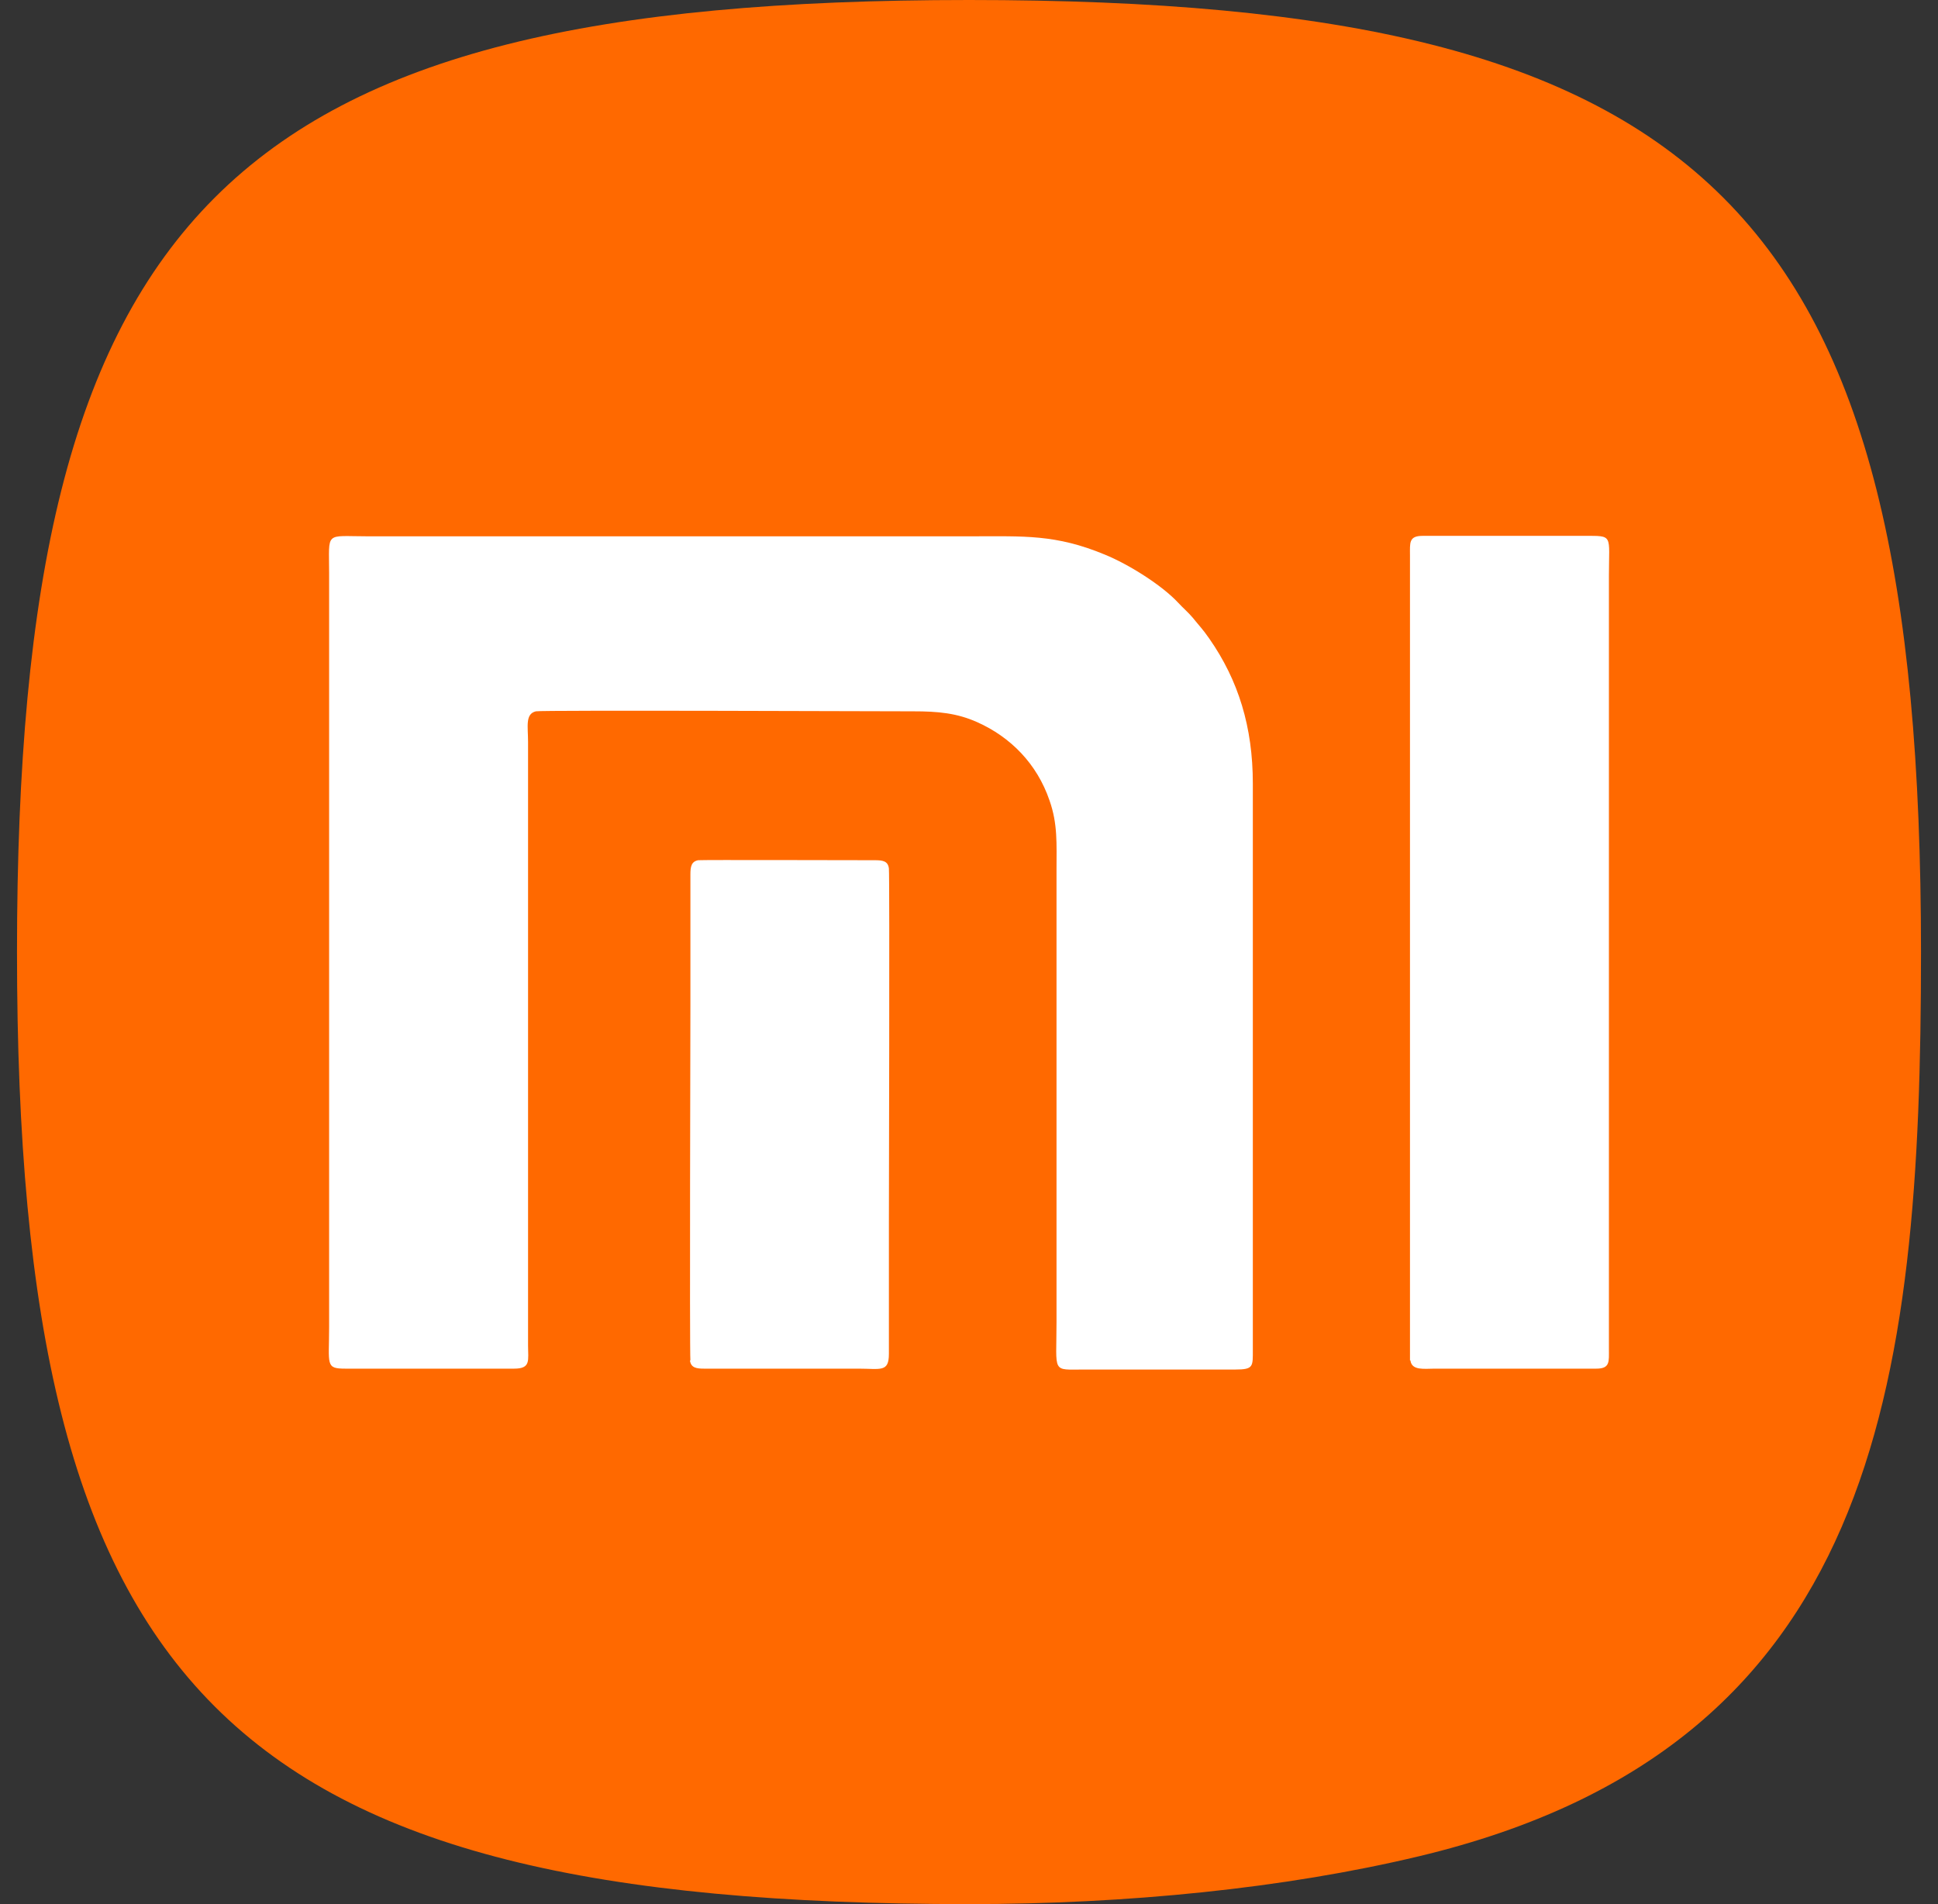
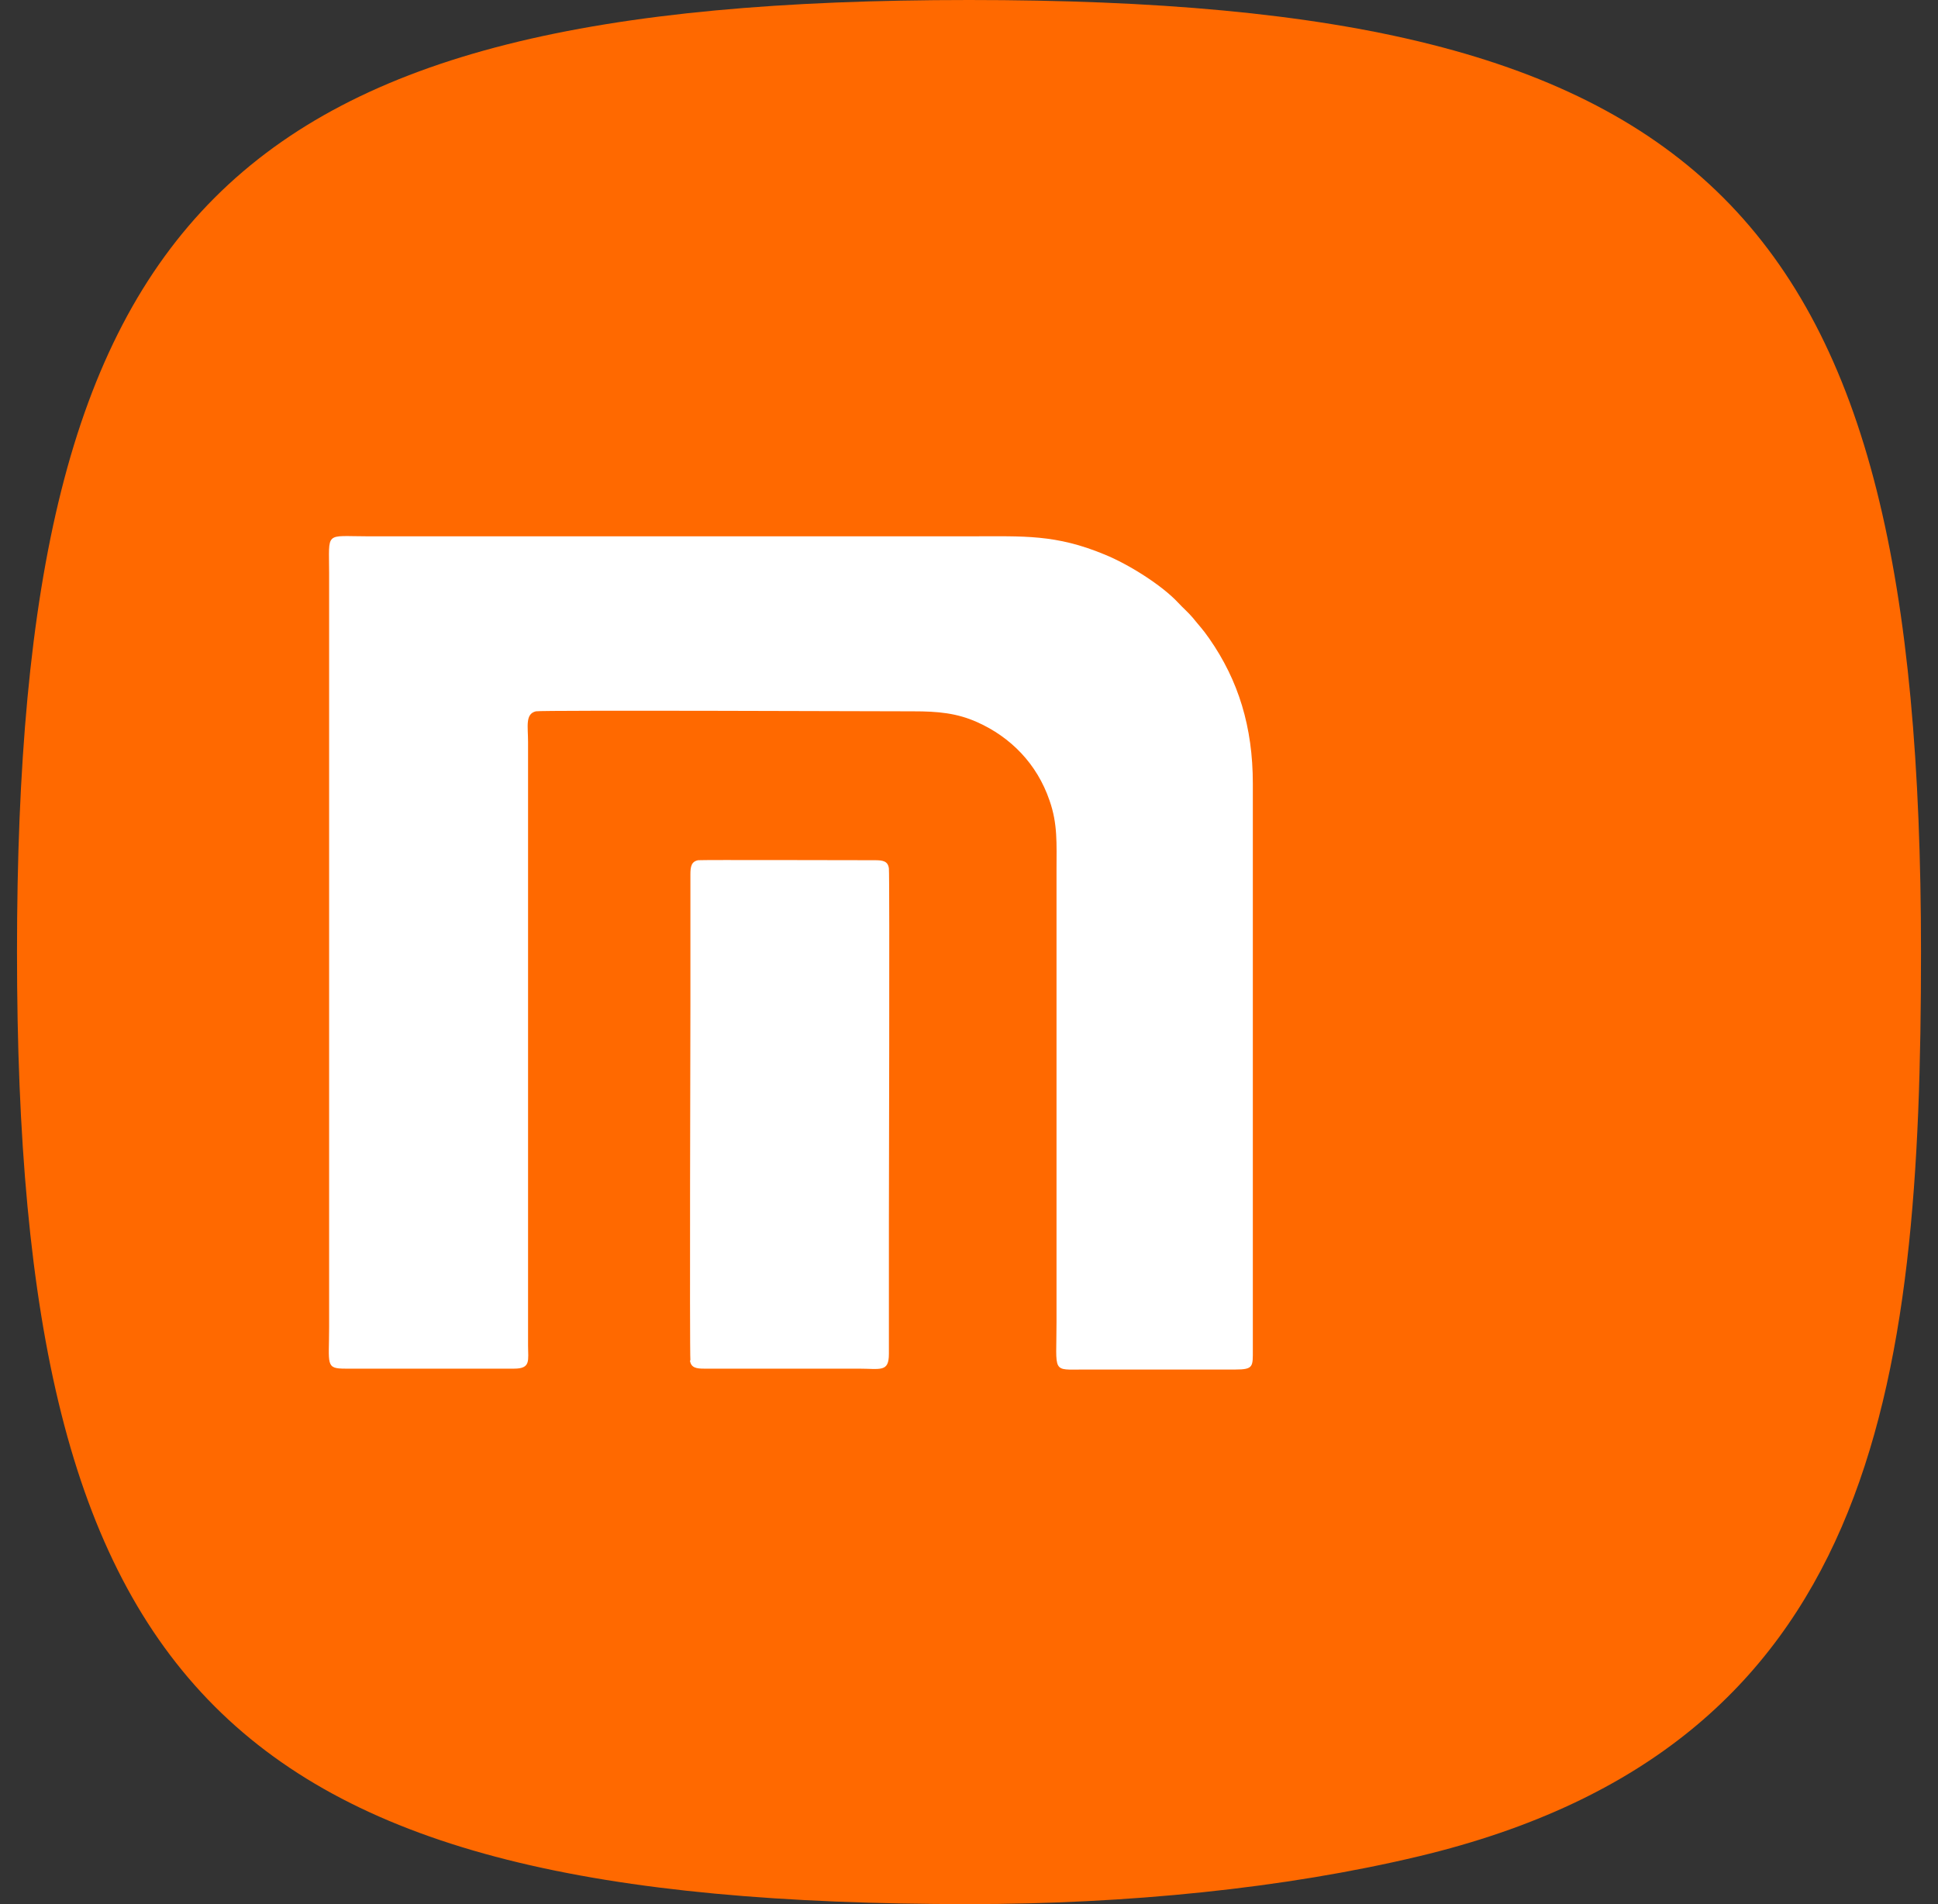
<svg xmlns="http://www.w3.org/2000/svg" width="57" height="56" viewBox="0 0 57 56" fill="none">
  <rect x="0" y="0" width="57" height="56" fill="#333333" stroke="none" />
  <g clip-path="url(#clip0_543_73)">
    <path fill-rule="evenodd" clip-rule="evenodd" d="M56.5 28C56.5 40.854 55.194 51.378 41.738 54.592C37.782 55.539 33.135 56 28.5 56C6.671 56 0.5 49.829 0.5 28C0.5 6.171 6.671 0 28.5 0C50.329 0 56.5 6.171 56.5 28Z" fill="#FF6900" />
    <path fill-rule="evenodd" clip-rule="evenodd" d="M15.761 20.92C15.915 20.881 26.145 20.92 26.861 20.92C27.591 20.92 28.142 20.971 28.744 21.24C29.717 21.675 30.498 22.456 30.869 23.544C31.112 24.236 31.074 24.812 31.074 25.58V38.882C31.074 40.406 30.92 40.278 31.893 40.278C33.378 40.278 34.863 40.278 36.336 40.278C36.873 40.278 36.848 40.188 36.848 39.689V23.045C36.848 21.381 36.425 20.011 35.568 18.782C35.363 18.487 35.286 18.423 35.081 18.167C34.94 18.001 34.787 17.873 34.658 17.732C34.172 17.207 33.186 16.592 32.495 16.311C31.048 15.709 30.113 15.773 28.577 15.773H10.807C9.539 15.773 9.68 15.607 9.68 16.861V39.023C9.68 40.137 9.565 40.252 10.154 40.252H15.121C15.621 40.252 15.531 40.009 15.531 39.561V21.816C15.531 21.368 15.441 20.997 15.761 20.92Z" fill="white" />
-     <path fill-rule="evenodd" clip-rule="evenodd" d="M41.483 40.009C41.521 40.316 41.892 40.252 42.2 40.252H46.949C47.359 40.252 47.321 40.047 47.321 39.676V16.938C47.321 15.709 47.462 15.76 46.591 15.76H41.841C41.431 15.76 41.47 15.965 41.47 16.336V40.009H41.483Z" fill="white" />
-     <path fill-rule="evenodd" clip-rule="evenodd" d="M20.293 40.009C20.319 40.227 20.485 40.252 20.703 40.252H25.248C25.901 40.252 26.144 40.368 26.144 39.817V35.938C26.144 35.733 26.169 25.76 26.144 25.542C26.118 25.324 25.965 25.299 25.734 25.299C24.902 25.299 20.69 25.286 20.536 25.299C20.331 25.337 20.306 25.491 20.306 25.721V29.6C20.306 29.818 20.28 39.766 20.306 40.009H20.293Z" fill="white" />
+     <path fill-rule="evenodd" clip-rule="evenodd" d="M20.293 40.009C20.319 40.227 20.485 40.252 20.703 40.252H25.248C25.901 40.252 26.144 40.368 26.144 39.817V35.938C26.144 35.733 26.169 25.76 26.144 25.542C26.118 25.324 25.965 25.299 25.734 25.299C24.902 25.299 20.69 25.286 20.536 25.299C20.331 25.337 20.306 25.491 20.306 25.721V29.6C20.306 29.818 20.28 39.766 20.306 40.009Z" fill="white" />
  </g>
  <defs>
    <clipPath id="clip0_543_73">
      <rect width="56" height="56" fill="white" transform="translate(0.5)" />
    </clipPath>
  </defs>
</svg>